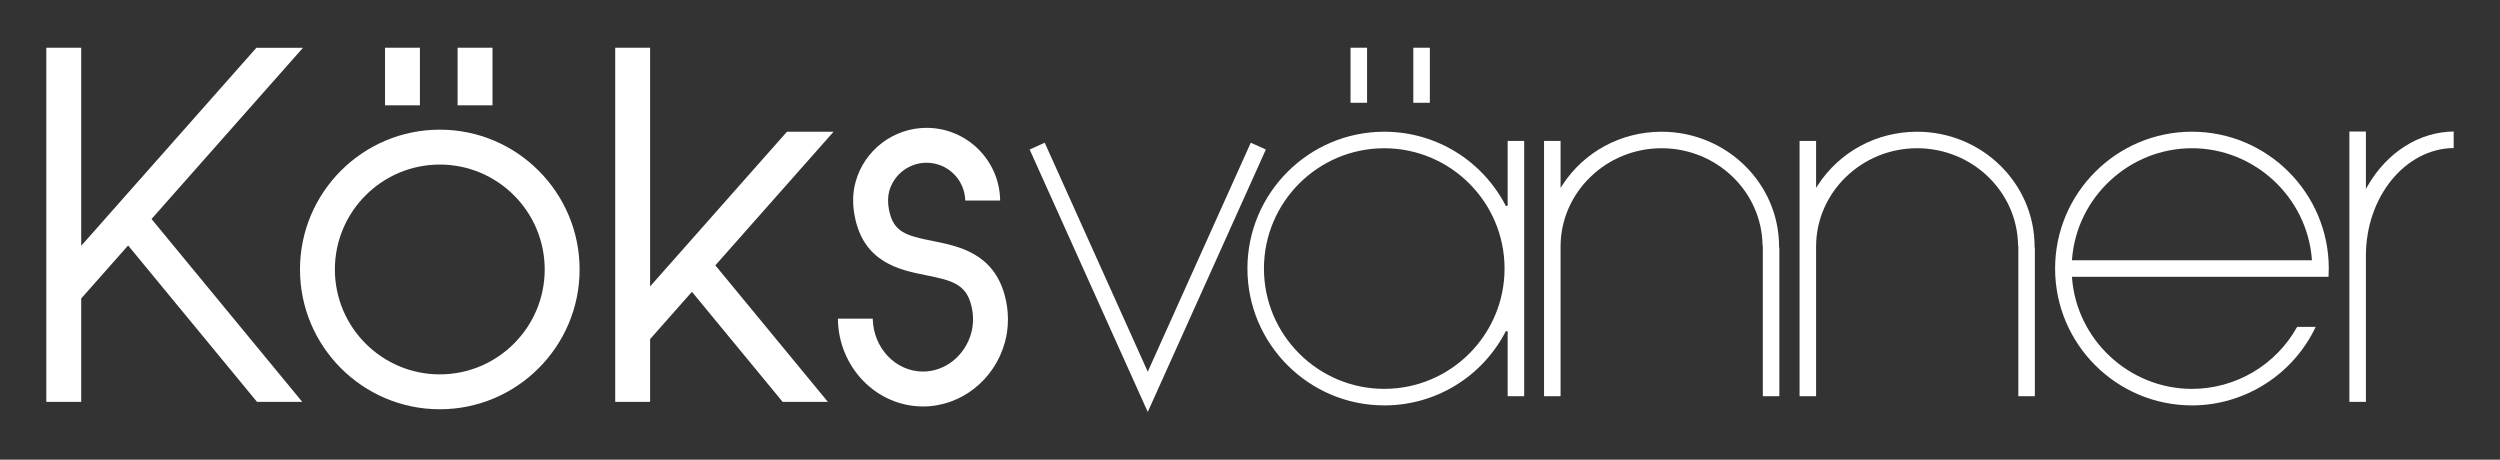
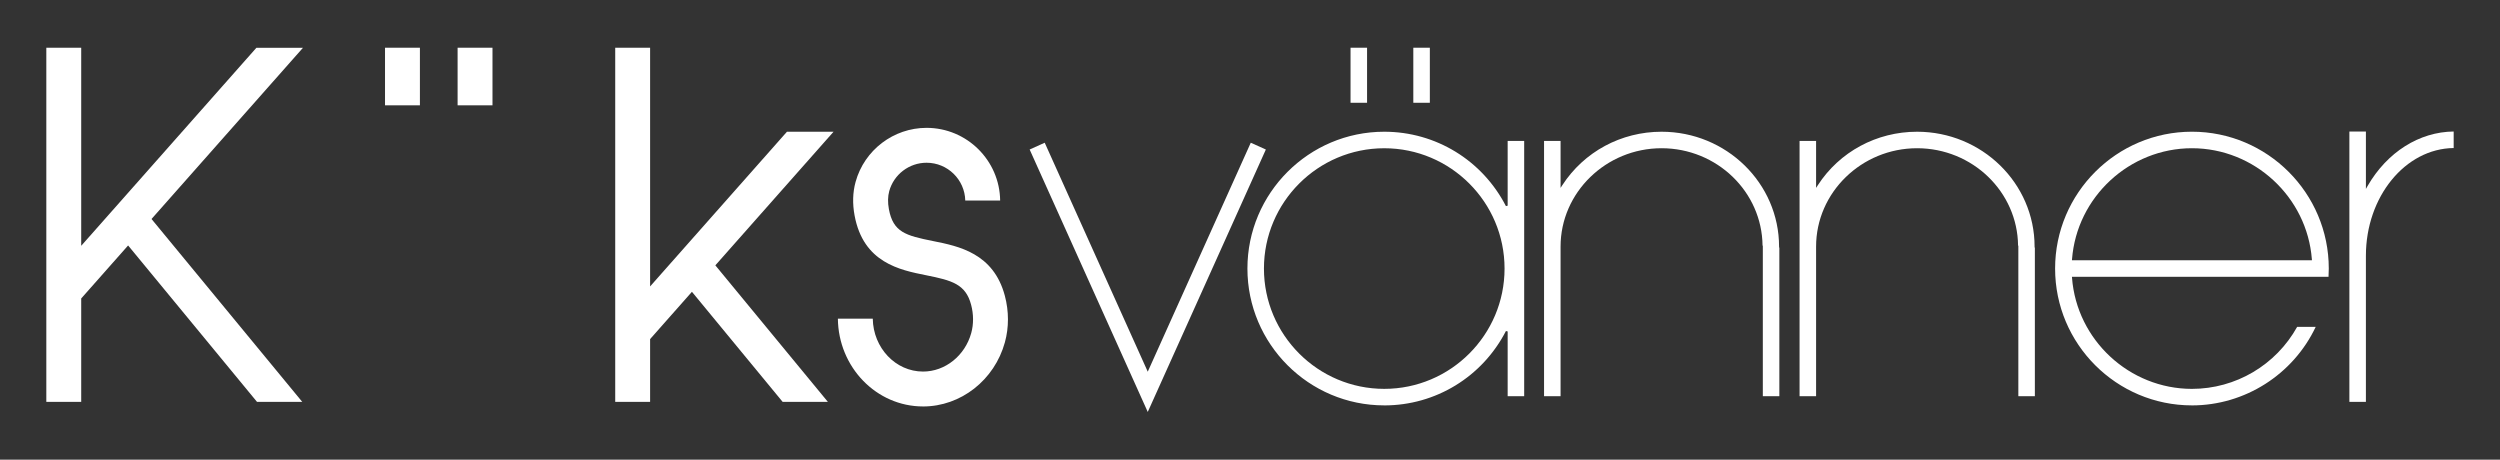
<svg xmlns="http://www.w3.org/2000/svg" id="Layer_1" data-name="Layer 1" viewBox="0 0 1361.55 250.35">
  <rect x="0" y="0" width="1361.55" height="250.35" fill="#333333" stroke="none" />
  <defs>
    <style>
      .cls-1 {
        fill: #fff;
      }
    </style>
  </defs>
  <rect class="cls-1" x="209.69" y="25.99" width="19" height="31.37" />
  <rect class="cls-1" x="249.22" y="25.99" width="19" height="31.37" />
  <polygon class="cls-1" points="139.97 218.86 69.77 133.68 44.23 162.55 44.23 218.86 25.23 218.86 25.23 25.99 44.23 25.99 44.23 133.87 139.64 26.02 165.01 26.02 82.52 119.27 164.61 218.86 139.97 218.86" />
  <polygon class="cls-1" points="426.24 218.86 376.84 158.92 354.06 184.67 354.06 218.86 335.06 218.86 335.06 25.99 354.06 25.99 354.06 155.99 428.6 71.73 453.98 71.73 389.59 144.51 450.87 218.86 426.24 218.86" />
-   <path class="cls-1" d="M239.52,222.89c-41.98,0-76.14-34.15-76.14-76.14s34.15-76.13,76.14-76.13,76.14,34.15,76.14,76.13-34.15,76.14-76.14,76.14ZM239.52,89.62c-31.5,0-57.14,25.63-57.14,57.13s25.63,57.14,57.14,57.14,57.14-25.63,57.14-57.14-25.63-57.13-57.14-57.13Z" />
  <path class="cls-1" d="M502.7,221.36c-25.41,0-46.11-21.39-46.37-47.79h19c.25,15.92,12.43,28.79,27.37,28.79,12.06,0,22.86-8.64,26.26-21,1.33-4.85,1.31-10.17-.07-15.38-2.98-11.27-10.43-13.26-24.43-16.06-14.46-2.89-34.26-6.85-39.03-32.52-1.21-6.49-1.03-12.66.54-18.34,4.77-17.33,20.66-29.43,38.65-29.43,21.94,0,39.81,17.71,40.08,39.58h-19c-.27-11.4-9.62-20.58-21.08-20.58-9.46,0-17.83,6.36-20.33,15.47-.79,2.89-.85,6.19-.18,9.83,2.33,12.5,9.06,14.36,24.08,17.36,13.9,2.78,32.93,6.59,39.08,29.84,2.23,8.45,2.24,17.19.02,25.28-5.66,20.59-24,34.96-44.58,34.96Z" />
  <g>
    <path class="cls-1" d="M1279.52,218.86V71.62h9v31.26l.93-1.62c10.63-18.4,28.12-29.45,46.87-29.64v9c-26.4.33-47.8,26.52-47.8,58.68v79.57h-9Z" />
    <polygon class="cls-1" points="560.77 81.43 568.97 77.73 625.09 202.43 681.2 77.73 689.41 81.43 625.09 224.36 560.77 81.43" />
    <path class="cls-1" d="M1193.77,220.78c-41.09,0-74.52-33.43-74.52-74.52s33.43-74.53,74.52-74.53,74.53,33.43,74.53,74.53c0,1.47-.05,2.98-.14,4.5h-9.55s-130.19,0-130.19,0l.04.54c2.59,33.92,31.28,60.49,65.31,60.49,23.79,0,45.72-12.94,57.31-33.78h10.1c-12.3,26.01-38.67,42.78-67.41,42.78ZM1193.77,80.73c-34.03,0-62.71,26.57-65.31,60.49l-.04.54h130.71l-.04-.54c-2.6-33.92-31.29-60.49-65.32-60.49Z" />
    <path class="cls-1" d="M960.07,215.78v-81.99h-.15c-.28-29.3-24.84-53.06-55-53.06s-55,24.03-55,53.56v81.49h-9V76.74h9v25.59l.92-1.42c11.84-18.27,32.06-29.17,54.08-29.17,35.29,0,64,28.06,64,62.56v.5h.15v80.99h-9Z" />
    <path class="cls-1" d="M1099.23,215.78v-81.99h-.15c-.28-29.3-24.84-53.06-55-53.06s-55,24.03-55,53.56v81.49h-9V76.74h9v25.59l.92-1.42c11.84-18.27,32.06-29.17,54.08-29.17,35.29,0,64,28.06,64,62.56v.5h.15v80.99h-9Z" />
    <g>
-       <path class="cls-1" d="M753.89,220.78c-41.09,0-74.52-33.43-74.52-74.52s33.43-74.52,74.52-74.52c28,0,53.4,15.52,66.27,40.51l.94-.23v-35.28h9v139.05h-9v-35.28l-.94-.23c-12.88,24.99-38.27,40.51-66.27,40.51ZM753.89,80.74c-36.13,0-65.52,29.39-65.52,65.52s29.39,65.52,65.52,65.52,65.52-29.39,65.52-65.52-29.39-65.52-65.52-65.52Z" />
+       <path class="cls-1" d="M753.89,220.78c-41.09,0-74.52-33.43-74.52-74.52s33.43-74.52,74.52-74.52c28,0,53.4,15.52,66.27,40.51l.94-.23v-35.28h9v139.05h-9v-35.28l-.94-.23c-12.88,24.99-38.27,40.51-66.27,40.51ZM753.89,80.74c-36.13,0-65.52,29.39-65.52,65.52s29.39,65.52,65.52,65.52,65.52-29.39,65.52-65.52-29.39-65.52-65.52-65.52" />
      <rect class="cls-1" x="735.53" y="25.99" width="9" height="29.98" />
      <rect class="cls-1" x="769.72" y="25.99" width="9" height="29.98" />
    </g>
  </g>
</svg>